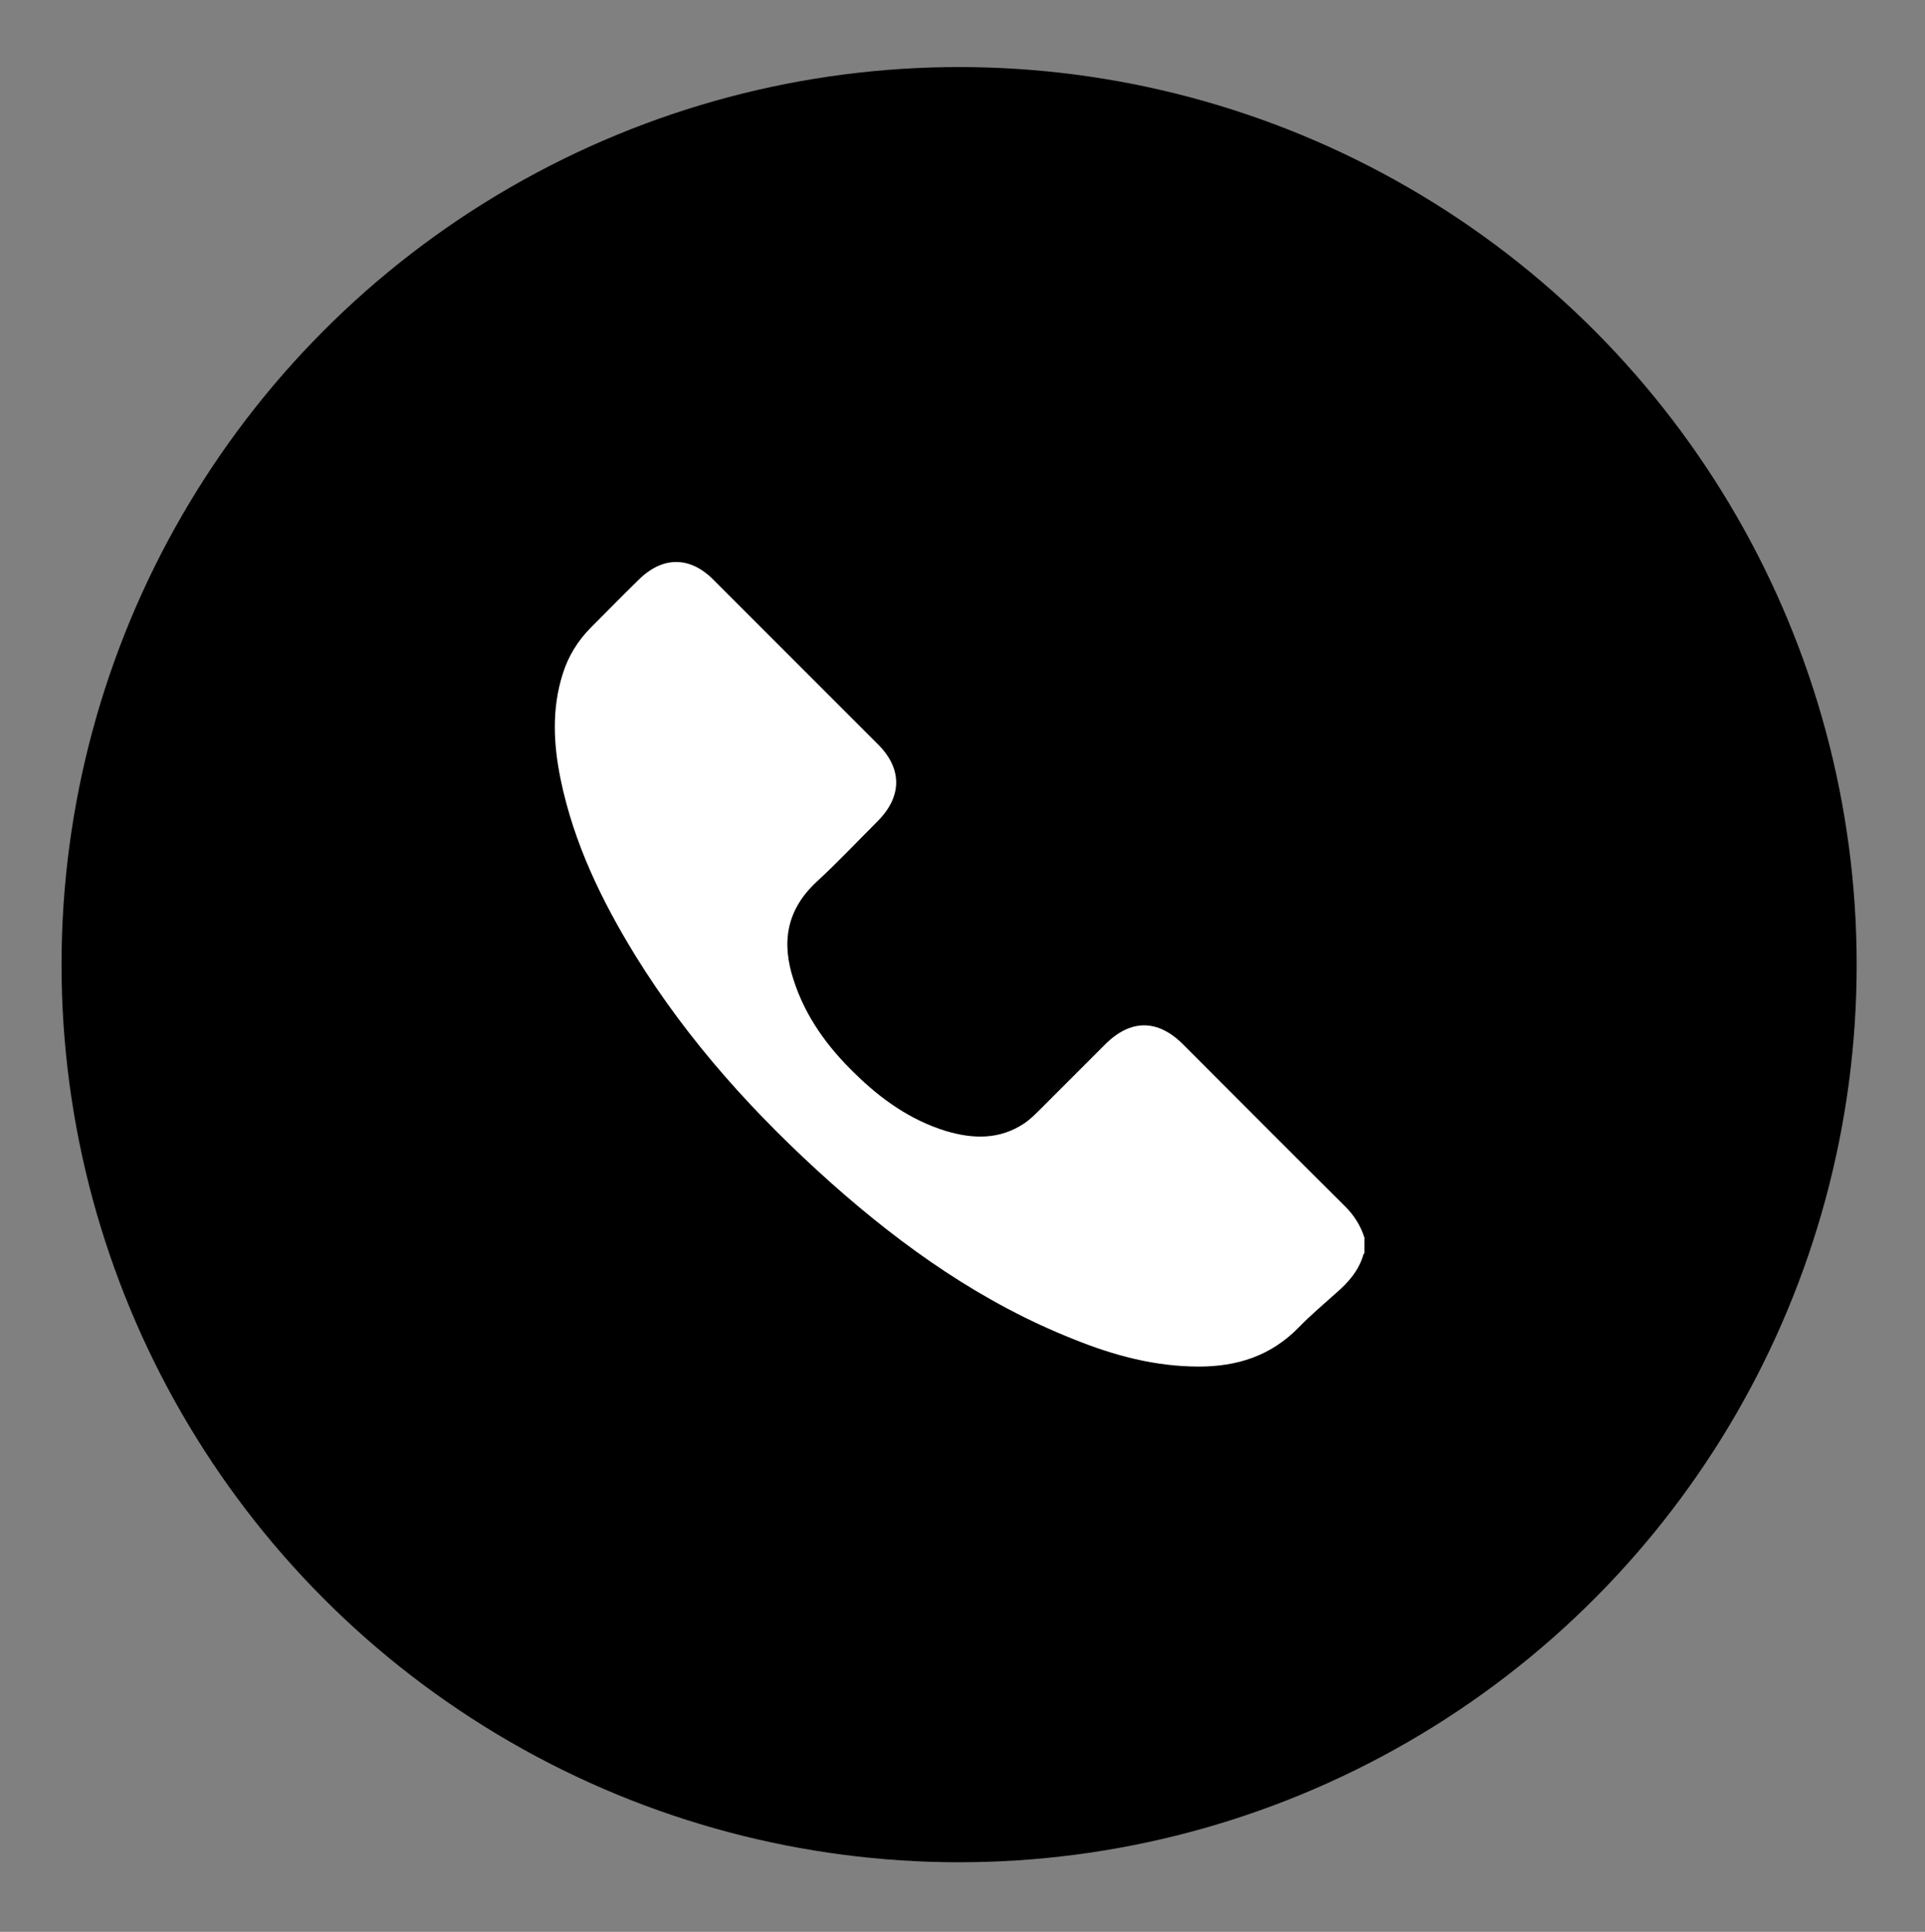
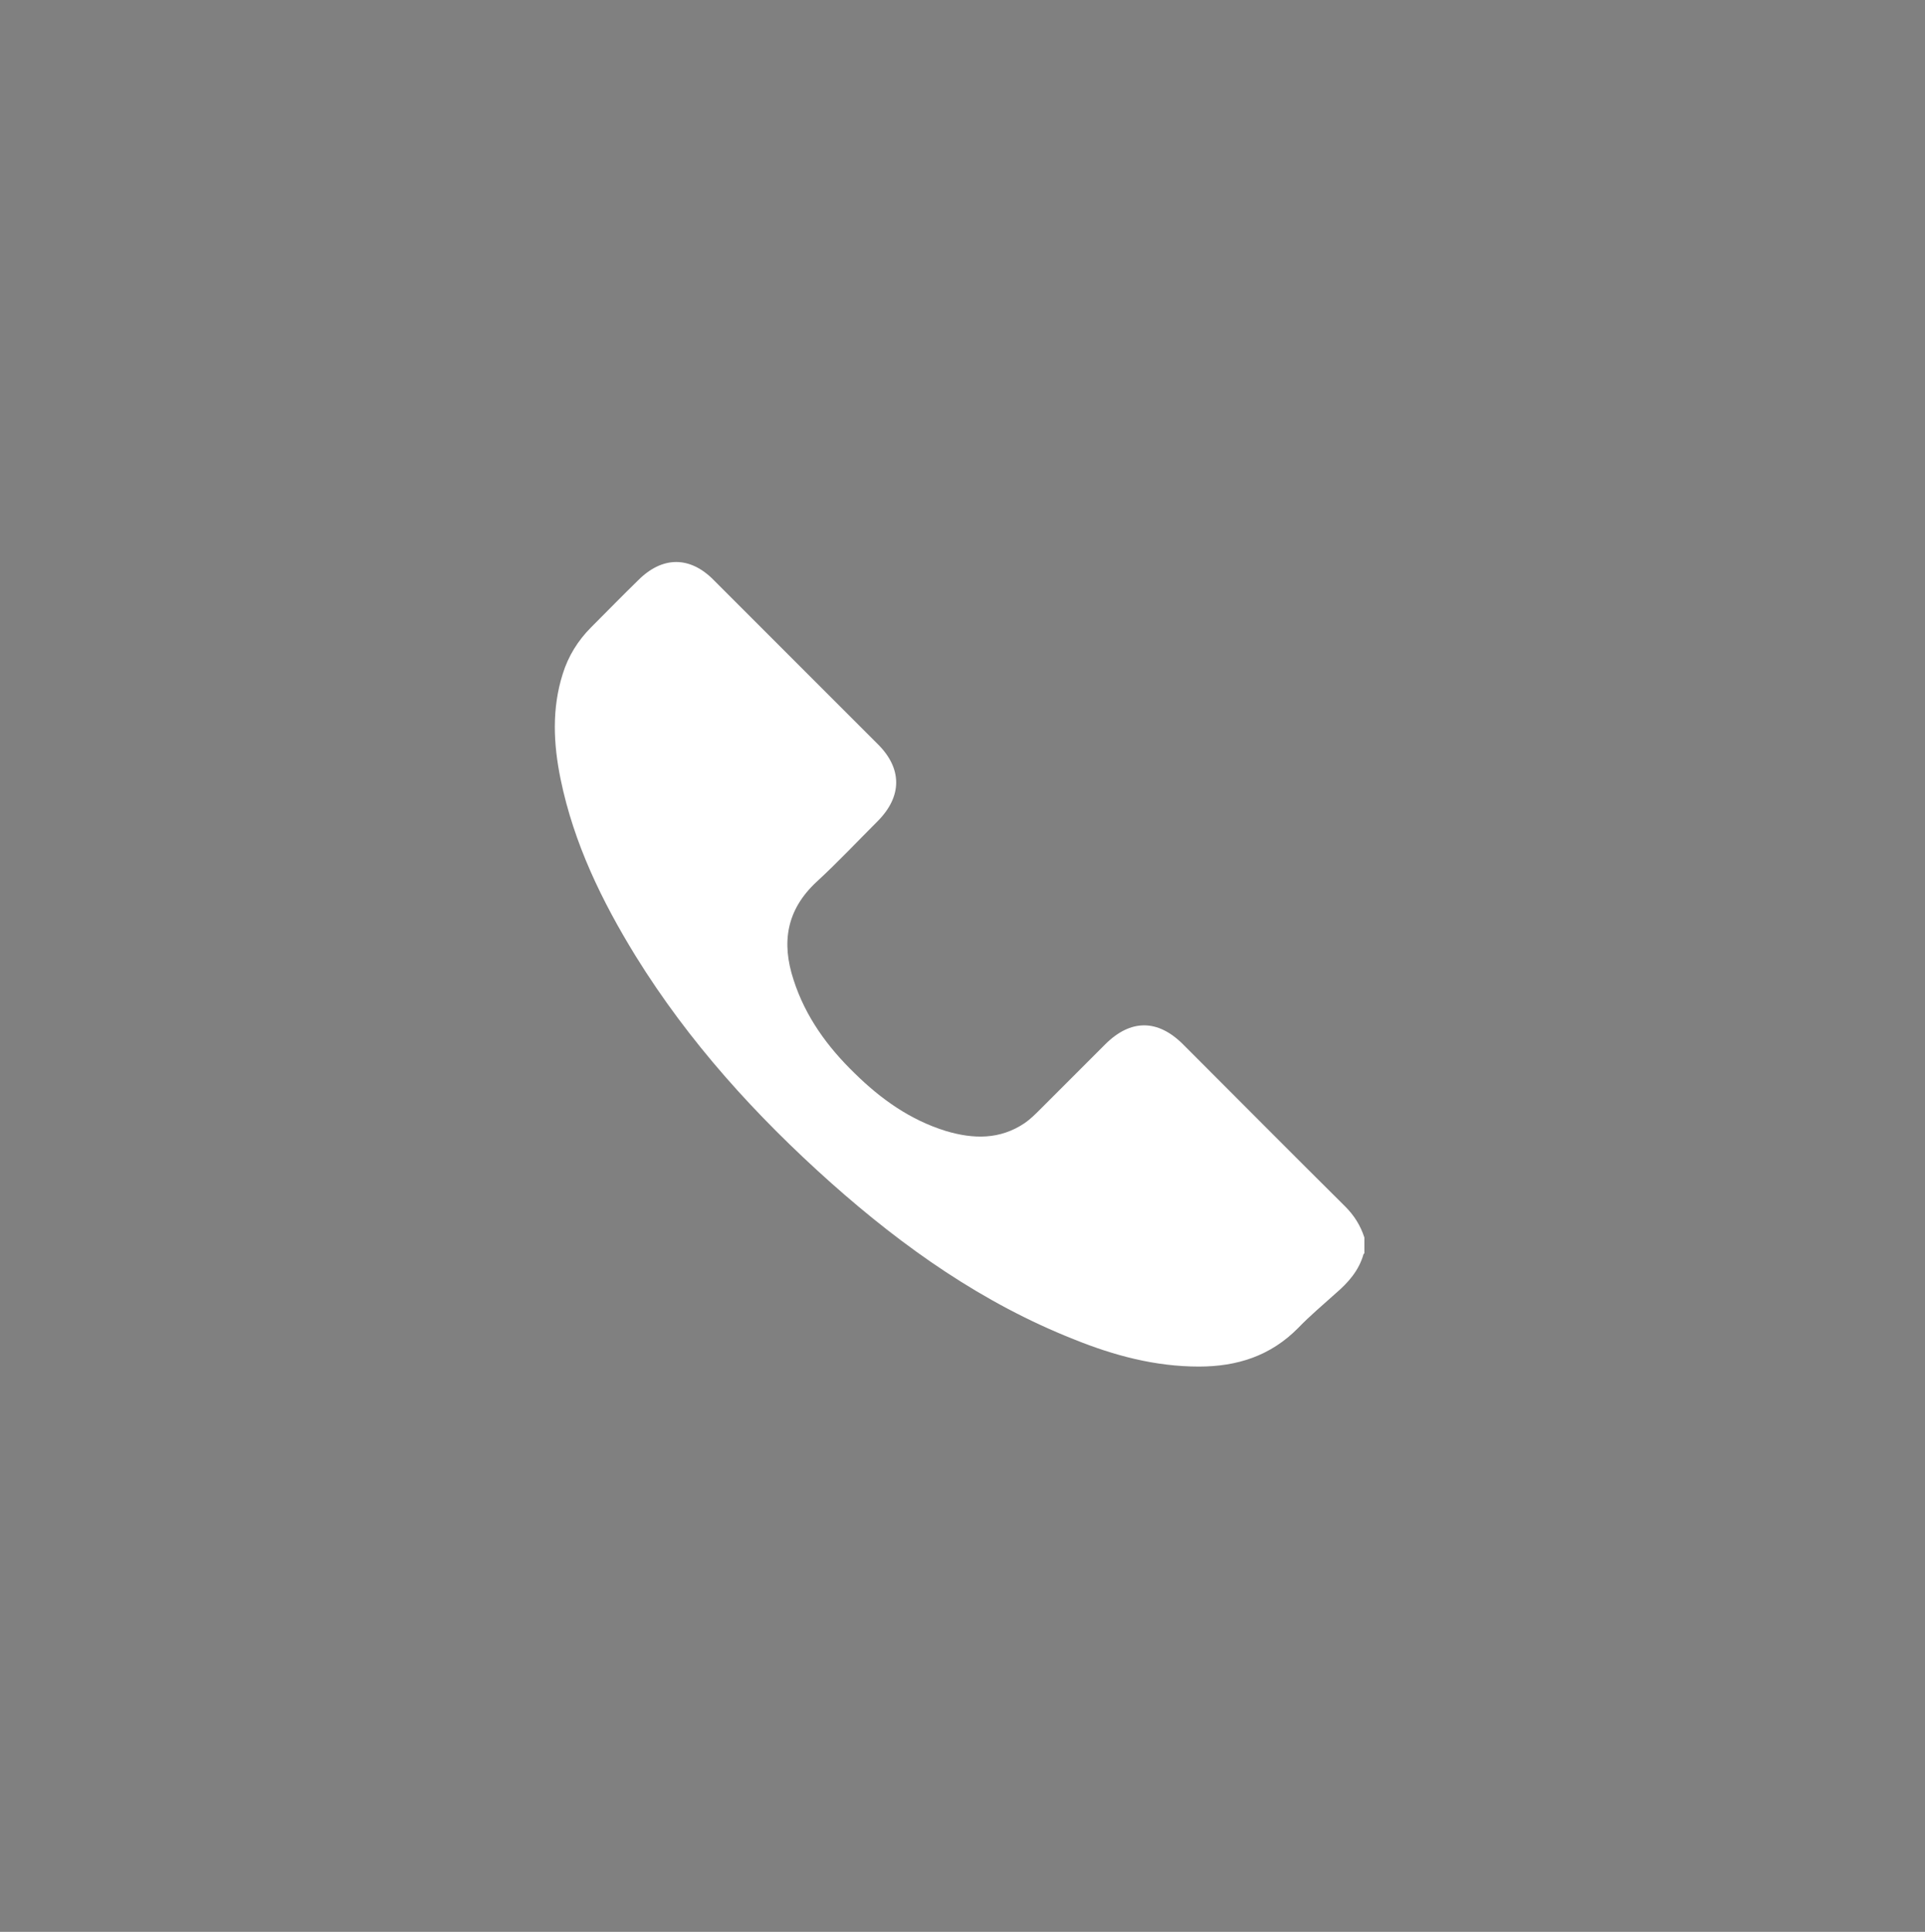
<svg xmlns="http://www.w3.org/2000/svg" id="_Слой_4" data-name="Слой 4" viewBox="0 0 45.36 45.52">
  <rect x="0" y="0" width="45.36" height="45.52" fill="#808080" stroke="none" />
  <defs>
    <style> .cls-1, .cls-2 { stroke-width: 0px; } .cls-2 { fill: #fff; } </style>
  </defs>
-   <circle class="cls-1" cx="22.6" cy="22.73" r="21.15" />
  <path class="cls-2" d="M32.13,29.55c-.11.39-.36.67-.65.92-.3.27-.61.53-.89.82-.65.66-1.44.91-2.34.91-1.03,0-2-.26-2.94-.64-2.15-.85-4.01-2.16-5.73-3.69-1.77-1.58-3.35-3.32-4.6-5.34-.8-1.3-1.46-2.66-1.77-4.17-.17-.83-.21-1.66.05-2.48.13-.42.36-.79.67-1.1.37-.37.73-.74,1.11-1.11.57-.57,1.22-.57,1.78,0,1.29,1.29,2.58,2.58,3.87,3.87.57.57.57,1.22,0,1.8-.48.48-.95.98-1.45,1.44-.71.66-.83,1.43-.54,2.31.28.87.8,1.58,1.44,2.2.62.61,1.31,1.1,2.15,1.36.64.19,1.27.21,1.86-.19.13-.09.25-.21.36-.32.51-.51,1.02-1.02,1.53-1.53.6-.6,1.24-.6,1.84,0,1.27,1.27,2.54,2.55,3.82,3.82.21.21.36.45.45.73v.37Z" />
</svg>